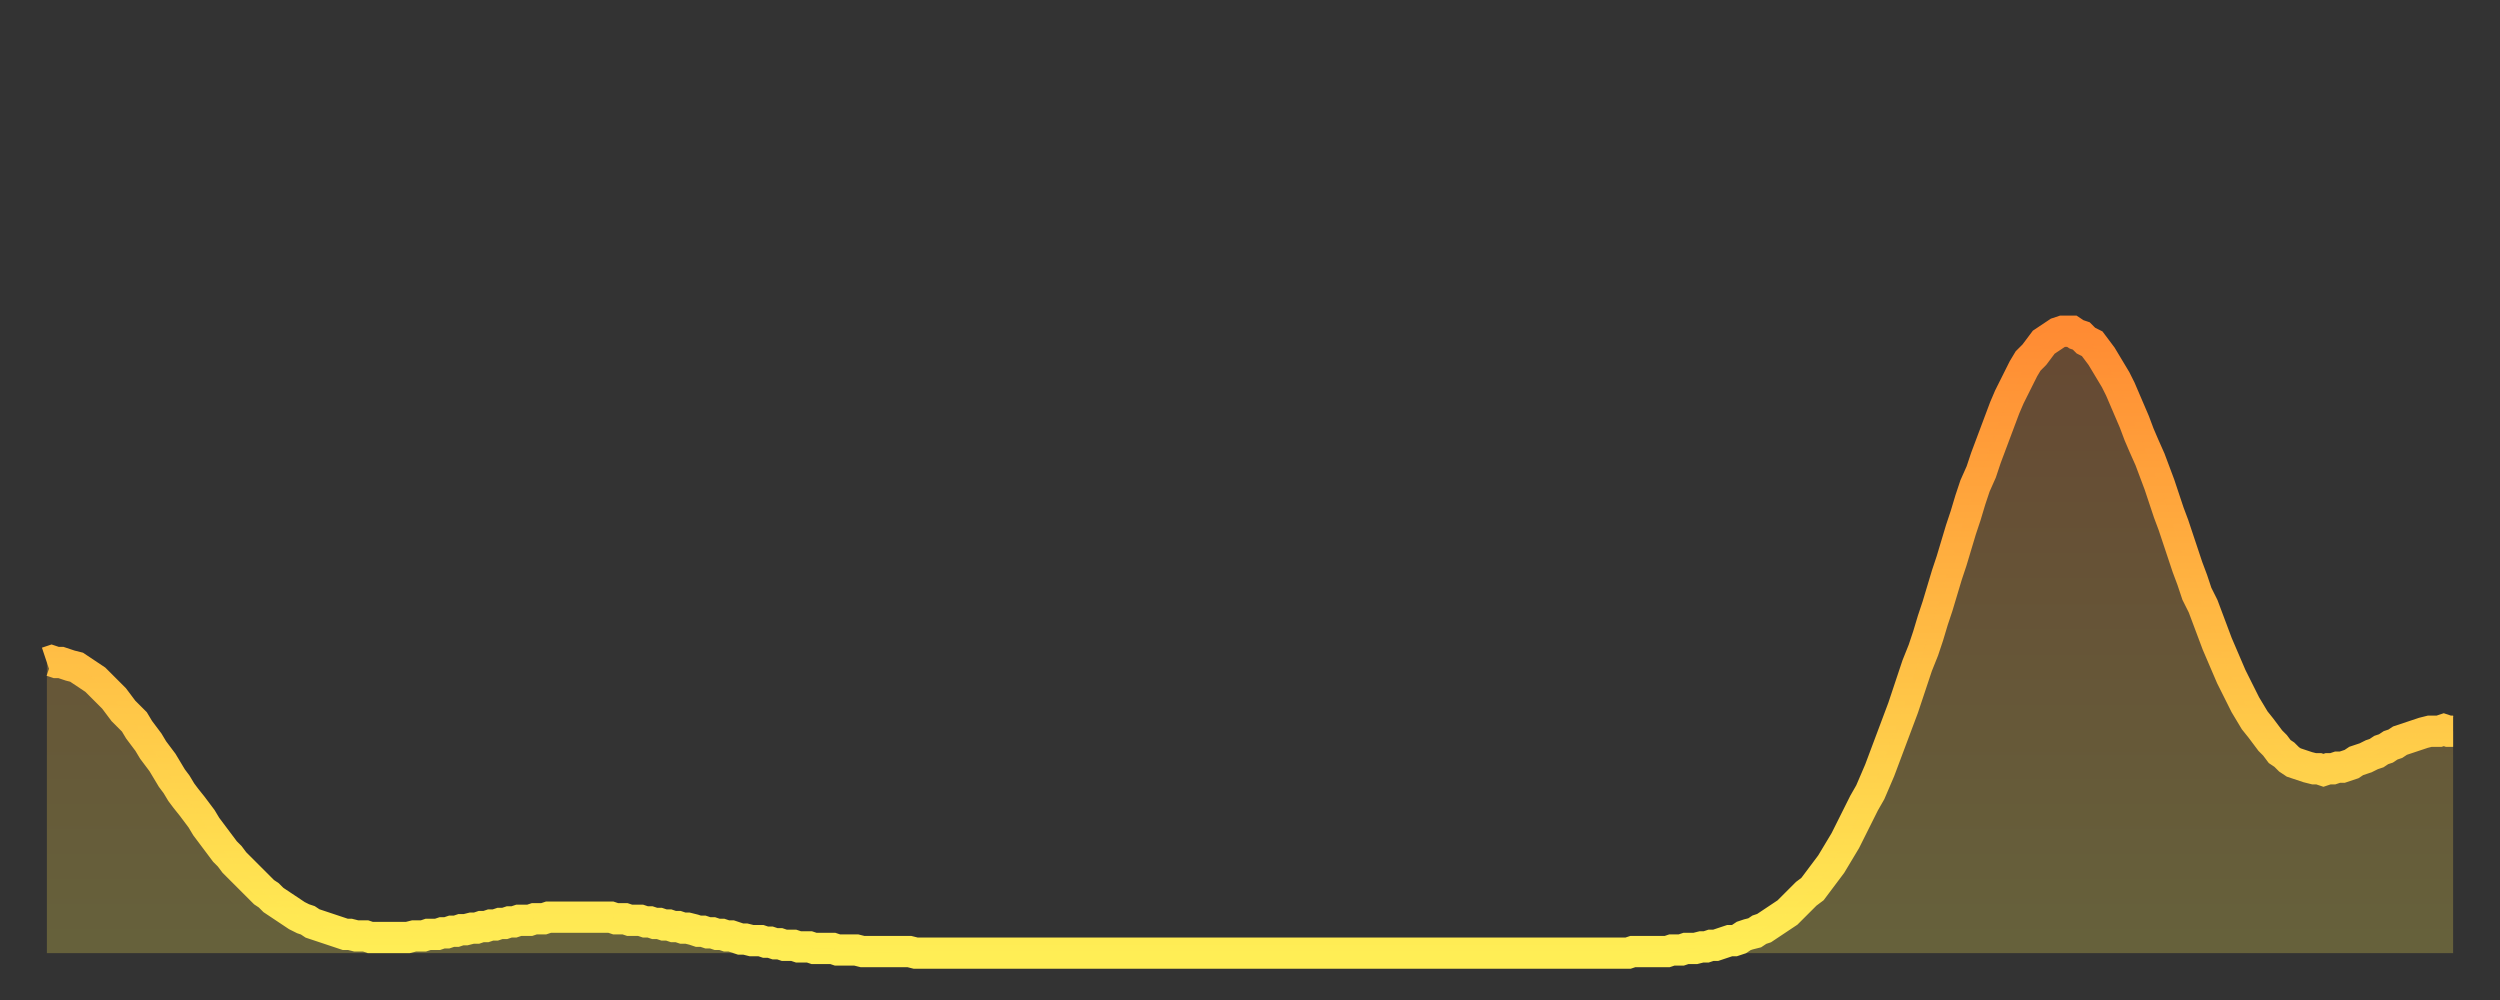
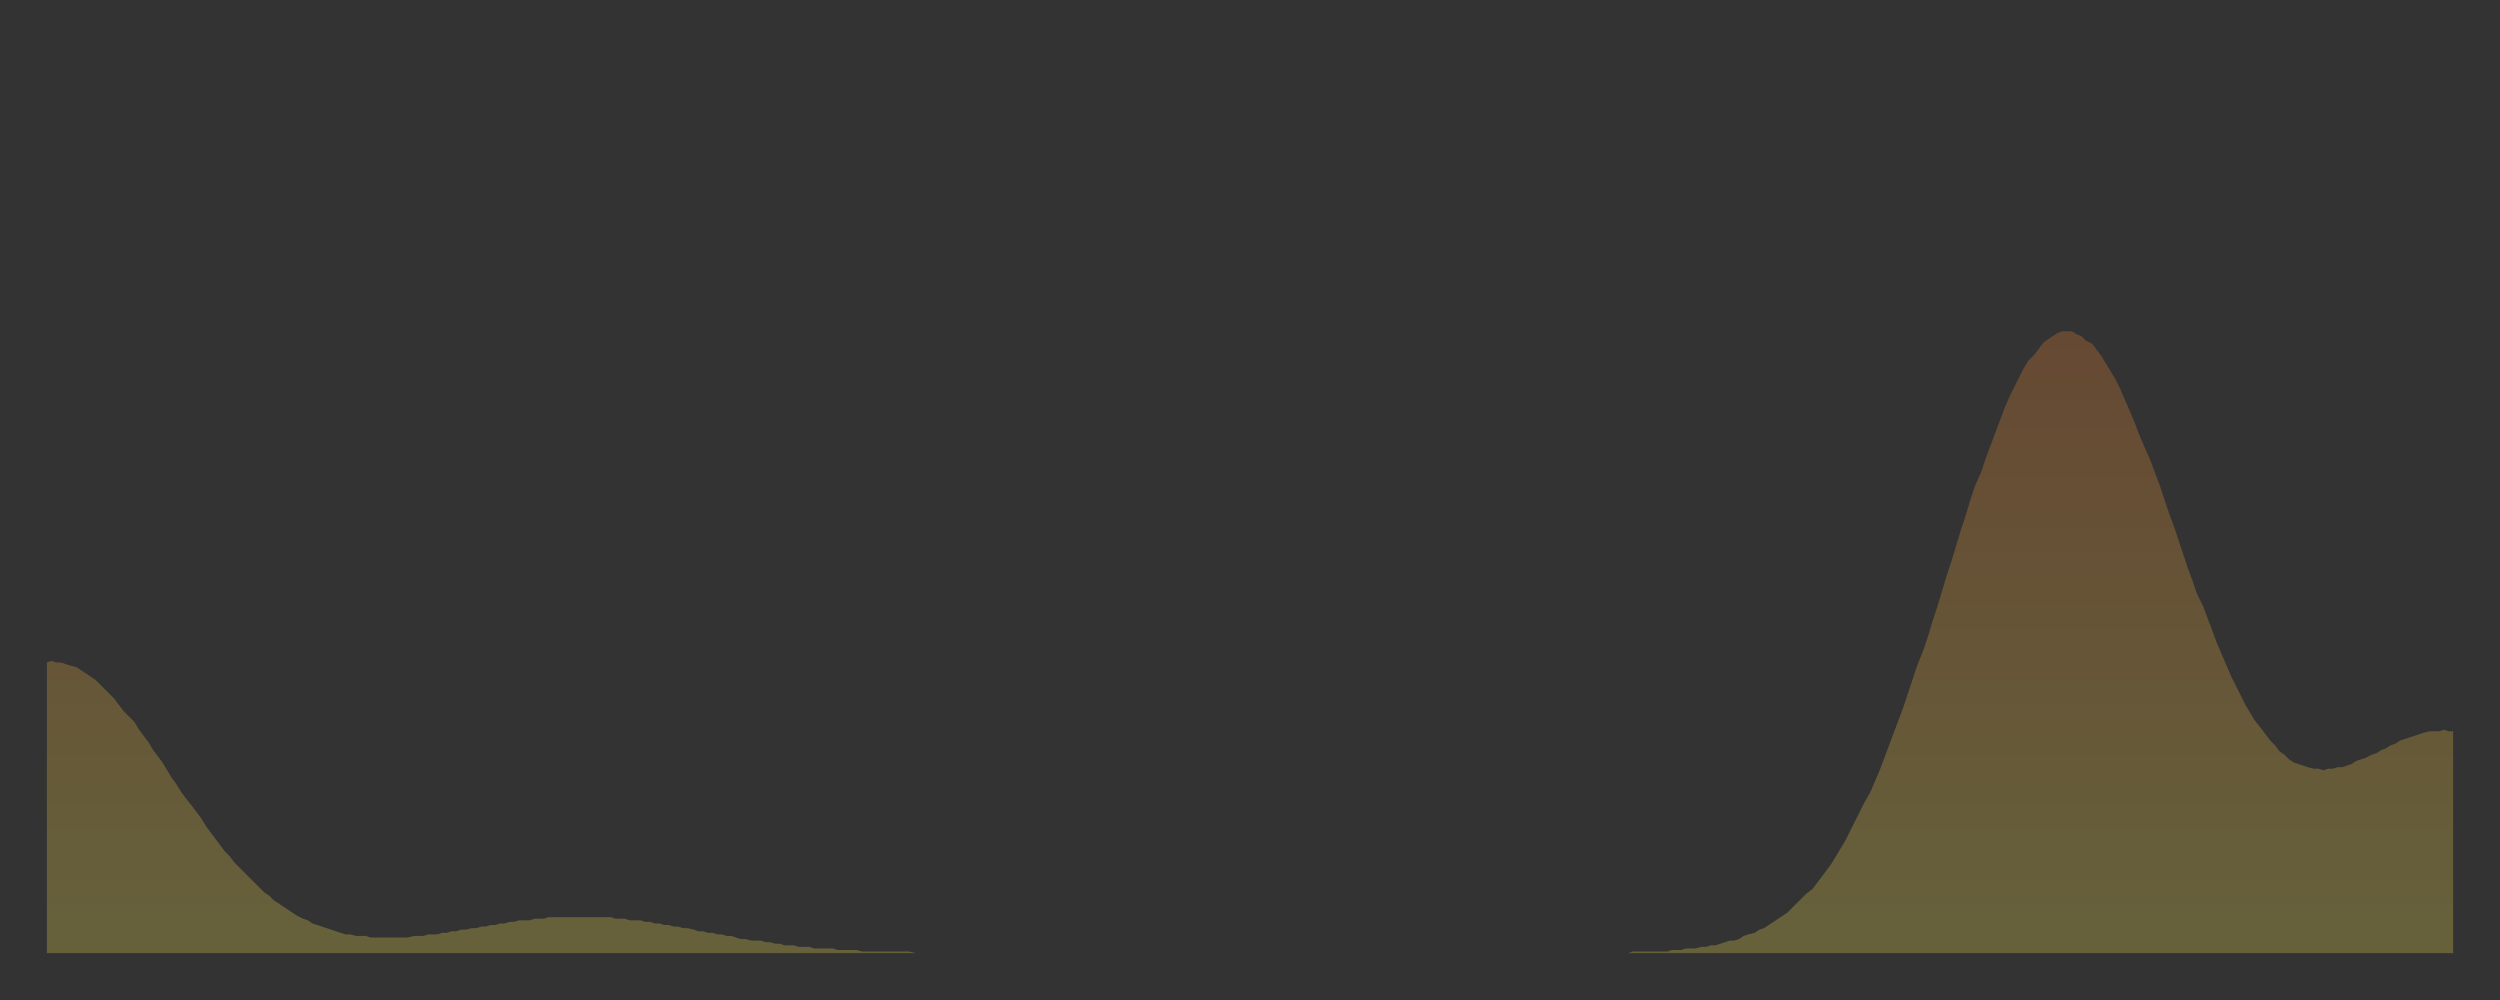
<svg xmlns="http://www.w3.org/2000/svg" baseProfile="full" height="64" version="1.1" width="160">
  <rect width="100%" height="100%" fill="#333333" stroke="none" />
  <defs>
    <linearGradient id="id896012" x1="0" x2="0" y1="0" y2="1">
      <stop offset="0%" stop-color="#ff8b33" />
      <stop offset="50%" stop-color="#ffbc44" />
      <stop offset="100%" stop-color="#ffee55" />
    </linearGradient>
  </defs>
  <g transform="translate(3,3)">
    <g>
-       <path d="M 0.0 39.4 0.3 39.3 0.6 39.4 0.9 39.4 1.2 39.5 1.5 39.6 1.9 39.7 2.2 39.9 2.5 40.1 2.8 40.3 3.1 40.5 3.4 40.8 3.7 41.1 4.0 41.4 4.3 41.7 4.6 42.1 4.9 42.5 5.2 42.8 5.6 43.2 5.9 43.7 6.2 44.1 6.5 44.5 6.8 45.0 7.1 45.4 7.4 45.8 7.7 46.3 8.0 46.8 8.3 47.2 8.6 47.7 8.9 48.1 9.3 48.6 9.6 49.0 9.9 49.4 10.2 49.9 10.5 50.3 10.8 50.7 11.1 51.1 11.4 51.5 11.7 51.8 12.0 52.2 12.3 52.5 12.7 52.9 13.0 53.2 13.3 53.5 13.6 53.8 13.9 54.1 14.2 54.3 14.5 54.6 14.8 54.8 15.1 55.0 15.4 55.2 15.7 55.4 16.0 55.6 16.4 55.8 16.7 55.9 17.0 56.1 17.3 56.2 17.6 56.3 17.9 56.4 18.2 56.5 18.5 56.6 18.8 56.7 19.1 56.8 19.4 56.8 19.8 56.9 20.1 56.9 20.4 56.9 20.7 57.0 21.0 57.0 21.3 57.0 21.6 57.0 21.9 57.0 22.2 57.0 22.5 57.0 22.8 57.0 23.1 57.0 23.5 56.9 23.8 56.9 24.1 56.9 24.4 56.8 24.7 56.8 25.0 56.8 25.3 56.7 25.6 56.7 25.9 56.6 26.2 56.6 26.5 56.5 26.8 56.5 27.2 56.4 27.5 56.4 27.8 56.3 28.1 56.3 28.4 56.2 28.7 56.2 29.0 56.1 29.3 56.1 29.6 56.0 29.9 56.0 30.2 55.9 30.6 55.9 30.9 55.9 31.2 55.8 31.5 55.8 31.8 55.8 32.1 55.7 32.4 55.7 32.7 55.7 33.0 55.7 33.3 55.7 33.6 55.7 33.9 55.7 34.3 55.7 34.6 55.7 34.9 55.7 35.2 55.7 35.5 55.7 35.8 55.7 36.1 55.7 36.4 55.8 36.7 55.8 37.0 55.8 37.3 55.9 37.7 55.9 38.0 55.9 38.3 56.0 38.6 56.0 38.9 56.1 39.2 56.1 39.5 56.2 39.8 56.2 40.1 56.3 40.4 56.3 40.7 56.4 41.0 56.4 41.4 56.5 41.7 56.6 42.0 56.6 42.3 56.7 42.6 56.7 42.9 56.8 43.2 56.8 43.5 56.9 43.8 56.9 44.1 57.0 44.4 57.1 44.7 57.1 45.1 57.2 45.4 57.2 45.7 57.2 46.0 57.3 46.3 57.3 46.6 57.4 46.9 57.4 47.2 57.5 47.5 57.5 47.8 57.5 48.1 57.6 48.5 57.6 48.8 57.6 49.1 57.7 49.4 57.7 49.7 57.7 50.0 57.7 50.3 57.7 50.6 57.8 50.9 57.8 51.2 57.8 51.5 57.8 51.8 57.8 52.2 57.9 52.5 57.9 52.8 57.9 53.1 57.9 53.4 57.9 53.7 57.9 54.0 57.9 54.3 57.9 54.6 57.9 54.9 57.9 55.2 57.9 55.6 58.0 55.9 58.0 56.2 58.0 56.5 58.0 56.8 58.0 57.1 58.0 57.4 58.0 57.7 58.0 58.0 58.0 58.3 58.0 58.6 58.0 58.9 58.0 59.3 58.0 59.6 58.0 59.9 58.0 60.2 58.0 60.5 58.0 60.8 58.0 61.1 58.0 61.4 58.0 61.7 58.0 62.0 58.0 62.3 58.0 62.6 58.0 63.0 58.0 63.3 58.0 63.6 58.0 63.9 58.0 64.2 58.0 64.5 58.0 64.8 58.0 65.1 58.0 65.4 58.0 65.7 58.0 66.0 58.0 66.4 58.0 66.7 58.0 67.0 58.0 67.3 58.0 67.6 58.0 67.9 58.0 68.2 58.0 68.5 58.0 68.8 58.0 69.1 58.0 69.4 58.0 69.7 58.0 70.1 58.0 70.4 58.0 70.7 58.0 71.0 58.0 71.3 58.0 71.6 58.0 71.9 58.0 72.2 58.0 72.5 58.0 72.8 58.0 73.1 58.0 73.5 58.0 73.8 58.0 74.1 58.0 74.4 58.0 74.7 58.0 75.0 58.0 75.3 58.0 75.6 58.0 75.9 58.0 76.2 58.0 76.5 58.0 76.8 58.0 77.2 58.0 77.5 58.0 77.8 58.0 78.1 58.0 78.4 58.0 78.7 58.0 79.0 58.0 79.3 58.0 79.6 58.0 79.9 58.0 80.2 58.0 80.5 58.0 80.9 58.0 81.2 58.0 81.5 58.0 81.8 58.0 82.1 58.0 82.4 58.0 82.7 58.0 83.0 58.0 83.3 58.0 83.6 58.0 83.9 58.0 84.3 58.0 84.6 58.0 84.9 58.0 85.2 58.0 85.5 58.0 85.8 58.0 86.1 58.0 86.4 58.0 86.7 58.0 87.0 58.0 87.3 58.0 87.6 58.0 88.0 58.0 88.3 58.0 88.6 58.0 88.9 58.0 89.2 58.0 89.5 58.0 89.8 58.0 90.1 58.0 90.4 58.0 90.7 58.0 91.0 58.0 91.4 58.0 91.7 58.0 92.0 58.0 92.3 58.0 92.6 58.0 92.9 58.0 93.2 58.0 93.5 58.0 93.8 58.0 94.1 58.0 94.4 58.0 94.7 58.0 95.1 58.0 95.4 58.0 95.7 58.0 96.0 58.0 96.3 58.0 96.6 58.0 96.9 58.0 97.2 58.0 97.5 58.0 97.8 58.0 98.1 58.0 98.4 58.0 98.8 58.0 99.1 58.0 99.4 58.0 99.7 58.0 100.0 58.0 100.3 58.0 100.6 58.0 100.9 58.0 101.2 58.0 101.5 57.9 101.8 57.9 102.2 57.9 102.5 57.9 102.8 57.9 103.1 57.9 103.4 57.9 103.7 57.9 104.0 57.8 104.3 57.8 104.6 57.8 104.9 57.7 105.2 57.7 105.5 57.7 105.9 57.6 106.2 57.6 106.5 57.5 106.8 57.5 107.1 57.4 107.4 57.3 107.7 57.2 108.0 57.2 108.3 57.1 108.6 56.9 108.9 56.8 109.3 56.7 109.6 56.5 109.9 56.4 110.2 56.2 110.5 56.0 110.8 55.8 111.1 55.6 111.4 55.4 111.7 55.1 112.0 54.8 112.3 54.5 112.6 54.2 113.0 53.9 113.3 53.5 113.6 53.1 113.9 52.7 114.2 52.3 114.5 51.8 114.8 51.3 115.1 50.8 115.4 50.2 115.7 49.6 116.0 49.0 116.3 48.4 116.7 47.7 117.0 47.0 117.3 46.3 117.6 45.5 117.9 44.7 118.2 43.9 118.5 43.1 118.8 42.3 119.1 41.4 119.4 40.5 119.7 39.6 120.1 38.6 120.4 37.7 120.7 36.7 121.0 35.8 121.3 34.8 121.6 33.8 121.9 32.9 122.2 31.9 122.5 30.9 122.8 30.0 123.1 29.0 123.4 28.1 123.8 27.2 124.1 26.3 124.4 25.5 124.7 24.7 125.0 23.9 125.3 23.1 125.6 22.4 125.9 21.8 126.2 21.2 126.5 20.6 126.8 20.1 127.2 19.7 127.5 19.3 127.8 18.9 128.1 18.7 128.4 18.5 128.7 18.3 129.0 18.2 129.3 18.2 129.6 18.2 129.9 18.4 130.2 18.5 130.5 18.8 130.9 19.0 131.2 19.4 131.5 19.8 131.8 20.3 132.1 20.8 132.4 21.3 132.7 21.9 133.0 22.6 133.3 23.3 133.6 24.0 133.9 24.8 134.2 25.5 134.6 26.4 134.9 27.2 135.2 28.0 135.5 28.9 135.8 29.8 136.1 30.6 136.4 31.5 136.7 32.4 137.0 33.3 137.3 34.1 137.6 35.0 138.0 35.8 138.3 36.6 138.6 37.4 138.9 38.2 139.2 38.9 139.5 39.6 139.8 40.3 140.1 40.9 140.4 41.5 140.7 42.1 141.0 42.6 141.3 43.1 141.7 43.6 142.0 44.0 142.3 44.4 142.6 44.7 142.9 45.1 143.2 45.3 143.5 45.6 143.8 45.8 144.1 45.9 144.4 46.0 144.7 46.1 145.1 46.2 145.4 46.2 145.7 46.3 146.0 46.2 146.3 46.2 146.6 46.1 146.9 46.1 147.2 46.0 147.5 45.9 147.8 45.7 148.1 45.6 148.4 45.5 148.8 45.3 149.1 45.2 149.4 45.0 149.7 44.9 150.0 44.7 150.3 44.6 150.6 44.4 150.9 44.3 151.2 44.2 151.5 44.1 151.8 44.0 152.1 43.9 152.5 43.8 152.8 43.8 153.1 43.8 153.4 43.7 153.7 43.8 154.0 43.8" fill="none" id="graph-curve" opacity="1" stroke="url(#id896012)" stroke-width="2" />
      <path d="M 0 58 L 0.0 39.4 0.3 39.3 0.6 39.4 0.9 39.4 1.2 39.5 1.5 39.6 1.9 39.7 2.2 39.9 2.5 40.1 2.8 40.3 3.1 40.5 3.4 40.8 3.7 41.1 4.0 41.4 4.3 41.7 4.6 42.1 4.9 42.5 5.2 42.8 5.6 43.2 5.9 43.7 6.2 44.1 6.5 44.5 6.8 45.0 7.1 45.4 7.4 45.8 7.7 46.3 8.0 46.8 8.3 47.2 8.6 47.7 8.9 48.1 9.3 48.6 9.6 49.0 9.9 49.4 10.2 49.9 10.5 50.3 10.8 50.7 11.1 51.1 11.4 51.5 11.7 51.8 12.0 52.2 12.3 52.5 12.7 52.9 13.0 53.2 13.3 53.5 13.6 53.8 13.9 54.1 14.2 54.3 14.5 54.6 14.8 54.8 15.1 55.0 15.4 55.2 15.7 55.4 16.0 55.6 16.4 55.8 16.7 55.9 17.0 56.1 17.3 56.2 17.6 56.3 17.9 56.4 18.2 56.5 18.5 56.6 18.8 56.7 19.1 56.8 19.4 56.8 19.8 56.9 20.1 56.9 20.4 56.9 20.7 57.0 21.0 57.0 21.3 57.0 21.6 57.0 21.9 57.0 22.2 57.0 22.5 57.0 22.8 57.0 23.1 57.0 23.5 56.9 23.8 56.9 24.1 56.9 24.4 56.8 24.7 56.8 25.0 56.8 25.3 56.7 25.6 56.7 25.9 56.6 26.2 56.6 26.5 56.5 26.8 56.5 27.2 56.4 27.5 56.4 27.8 56.3 28.1 56.3 28.4 56.2 28.7 56.2 29.0 56.1 29.3 56.1 29.6 56.0 29.9 56.0 30.2 55.9 30.6 55.9 30.9 55.9 31.2 55.8 31.5 55.8 31.8 55.8 32.1 55.7 32.4 55.7 32.7 55.7 33.0 55.7 33.3 55.7 33.6 55.7 33.9 55.7 34.3 55.7 34.6 55.7 34.9 55.7 35.2 55.7 35.5 55.7 35.8 55.7 36.1 55.7 36.4 55.8 36.7 55.8 37.0 55.8 37.3 55.9 37.7 55.9 38.0 55.9 38.3 56.0 38.6 56.0 38.9 56.1 39.2 56.1 39.5 56.2 39.8 56.2 40.1 56.3 40.4 56.3 40.7 56.4 41.0 56.4 41.4 56.5 41.7 56.6 42.0 56.6 42.3 56.7 42.6 56.7 42.9 56.8 43.2 56.8 43.5 56.9 43.8 56.9 44.1 57.0 44.4 57.1 44.7 57.1 45.1 57.2 45.4 57.2 45.7 57.2 46.0 57.3 46.3 57.3 46.6 57.4 46.9 57.4 47.2 57.5 47.5 57.5 47.8 57.5 48.1 57.6 48.5 57.6 48.8 57.6 49.1 57.7 49.4 57.7 49.7 57.7 50.0 57.7 50.3 57.7 50.6 57.8 50.9 57.8 51.2 57.8 51.5 57.8 51.8 57.8 52.2 57.9 52.5 57.9 52.8 57.9 53.1 57.9 53.4 57.9 53.7 57.9 54.0 57.9 54.3 57.9 54.6 57.9 54.9 57.9 55.2 57.9 55.6 58.0 55.9 58.0 56.2 58.0 56.5 58.0 56.8 58.0 57.1 58.0 57.4 58.0 57.7 58.0 58.0 58.0 58.3 58.0 58.6 58.0 58.9 58.0 59.3 58.0 59.6 58.0 59.9 58.0 60.2 58.0 60.5 58.0 60.8 58.0 61.1 58.0 61.4 58.0 61.7 58.0 62.0 58.0 62.3 58.0 62.6 58.0 63.0 58.0 63.3 58.0 63.6 58.0 63.9 58.0 64.2 58.0 64.5 58.0 64.8 58.0 65.1 58.0 65.4 58.0 65.7 58.0 66.0 58.0 66.4 58.0 66.7 58.0 67.0 58.0 67.3 58.0 67.6 58.0 67.9 58.0 68.2 58.0 68.5 58.0 68.8 58.0 69.1 58.0 69.4 58.0 69.7 58.0 70.1 58.0 70.4 58.0 70.7 58.0 71.0 58.0 71.3 58.0 71.6 58.0 71.9 58.0 72.2 58.0 72.5 58.0 72.8 58.0 73.1 58.0 73.5 58.0 73.8 58.0 74.1 58.0 74.4 58.0 74.7 58.0 75.0 58.0 75.3 58.0 75.6 58.0 75.9 58.0 76.2 58.0 76.5 58.0 76.8 58.0 77.2 58.0 77.5 58.0 77.8 58.0 78.1 58.0 78.4 58.0 78.7 58.0 79.0 58.0 79.3 58.0 79.6 58.0 79.9 58.0 80.2 58.0 80.5 58.0 80.9 58.0 81.2 58.0 81.5 58.0 81.8 58.0 82.1 58.0 82.4 58.0 82.7 58.0 83.0 58.0 83.3 58.0 83.6 58.0 83.9 58.0 84.3 58.0 84.6 58.0 84.9 58.0 85.2 58.0 85.5 58.0 85.8 58.0 86.1 58.0 86.4 58.0 86.7 58.0 87.0 58.0 87.3 58.0 87.6 58.0 88.0 58.0 88.3 58.0 88.6 58.0 88.9 58.0 89.2 58.0 89.5 58.0 89.8 58.0 90.1 58.0 90.4 58.0 90.7 58.0 91.0 58.0 91.4 58.0 91.7 58.0 92.0 58.0 92.3 58.0 92.6 58.0 92.9 58.0 93.2 58.0 93.5 58.0 93.8 58.0 94.1 58.0 94.4 58.0 94.7 58.0 95.1 58.0 95.4 58.0 95.7 58.0 96.0 58.0 96.3 58.0 96.6 58.0 96.9 58.0 97.2 58.0 97.5 58.0 97.8 58.0 98.1 58.0 98.4 58.0 98.8 58.0 99.1 58.0 99.4 58.0 99.7 58.0 100.0 58.0 100.3 58.0 100.6 58.0 100.9 58.0 101.2 58.0 101.5 57.9 101.8 57.9 102.2 57.9 102.5 57.9 102.8 57.9 103.1 57.9 103.4 57.9 103.7 57.9 104.0 57.8 104.3 57.8 104.6 57.8 104.9 57.7 105.2 57.7 105.5 57.7 105.9 57.6 106.2 57.6 106.5 57.5 106.8 57.5 107.1 57.4 107.4 57.3 107.7 57.2 108.0 57.2 108.3 57.1 108.6 56.9 108.9 56.8 109.3 56.7 109.6 56.5 109.9 56.4 110.2 56.2 110.5 56.0 110.8 55.8 111.1 55.6 111.4 55.4 111.7 55.1 112.0 54.8 112.3 54.5 112.6 54.2 113.0 53.9 113.3 53.5 113.6 53.1 113.9 52.7 114.2 52.3 114.5 51.8 114.8 51.3 115.1 50.8 115.4 50.2 115.7 49.6 116.0 49.0 116.3 48.4 116.7 47.7 117.0 47.0 117.3 46.3 117.6 45.5 117.9 44.7 118.2 43.9 118.5 43.1 118.8 42.3 119.1 41.4 119.4 40.5 119.7 39.6 120.1 38.6 120.4 37.7 120.7 36.7 121.0 35.8 121.3 34.8 121.6 33.8 121.9 32.9 122.2 31.9 122.5 30.9 122.8 30.0 123.1 29.0 123.4 28.1 123.8 27.2 124.1 26.3 124.4 25.5 124.7 24.7 125.0 23.9 125.3 23.1 125.6 22.4 125.9 21.8 126.2 21.2 126.5 20.6 126.8 20.1 127.2 19.7 127.5 19.3 127.8 18.9 128.1 18.7 128.4 18.5 128.7 18.3 129.0 18.2 129.3 18.2 129.6 18.2 129.9 18.4 130.2 18.5 130.5 18.8 130.9 19.0 131.2 19.4 131.5 19.8 131.8 20.3 132.1 20.8 132.4 21.3 132.7 21.9 133.0 22.6 133.3 23.3 133.6 24.0 133.9 24.8 134.2 25.5 134.6 26.4 134.9 27.2 135.2 28.0 135.5 28.9 135.8 29.8 136.1 30.6 136.4 31.5 136.7 32.4 137.0 33.3 137.3 34.1 137.6 35.0 138.0 35.8 138.3 36.6 138.6 37.4 138.9 38.2 139.2 38.9 139.5 39.6 139.8 40.3 140.1 40.9 140.4 41.5 140.7 42.1 141.0 42.6 141.3 43.1 141.7 43.6 142.0 44.0 142.3 44.4 142.6 44.7 142.9 45.1 143.2 45.3 143.5 45.6 143.8 45.8 144.1 45.9 144.4 46.0 144.7 46.1 145.1 46.2 145.4 46.2 145.7 46.3 146.0 46.2 146.3 46.2 146.6 46.1 146.9 46.1 147.2 46.0 147.5 45.9 147.8 45.7 148.1 45.6 148.4 45.5 148.8 45.3 149.1 45.2 149.4 45.0 149.7 44.9 150.0 44.7 150.3 44.6 150.6 44.4 150.9 44.3 151.2 44.2 151.5 44.1 151.8 44.0 152.1 43.9 152.5 43.8 152.8 43.8 153.1 43.8 153.4 43.7 153.7 43.8 154.0 43.8 154 58" fill="url(#id896012)" fill-opacity=".25" id="graph-shadow" />
    </g>
  </g>
</svg>